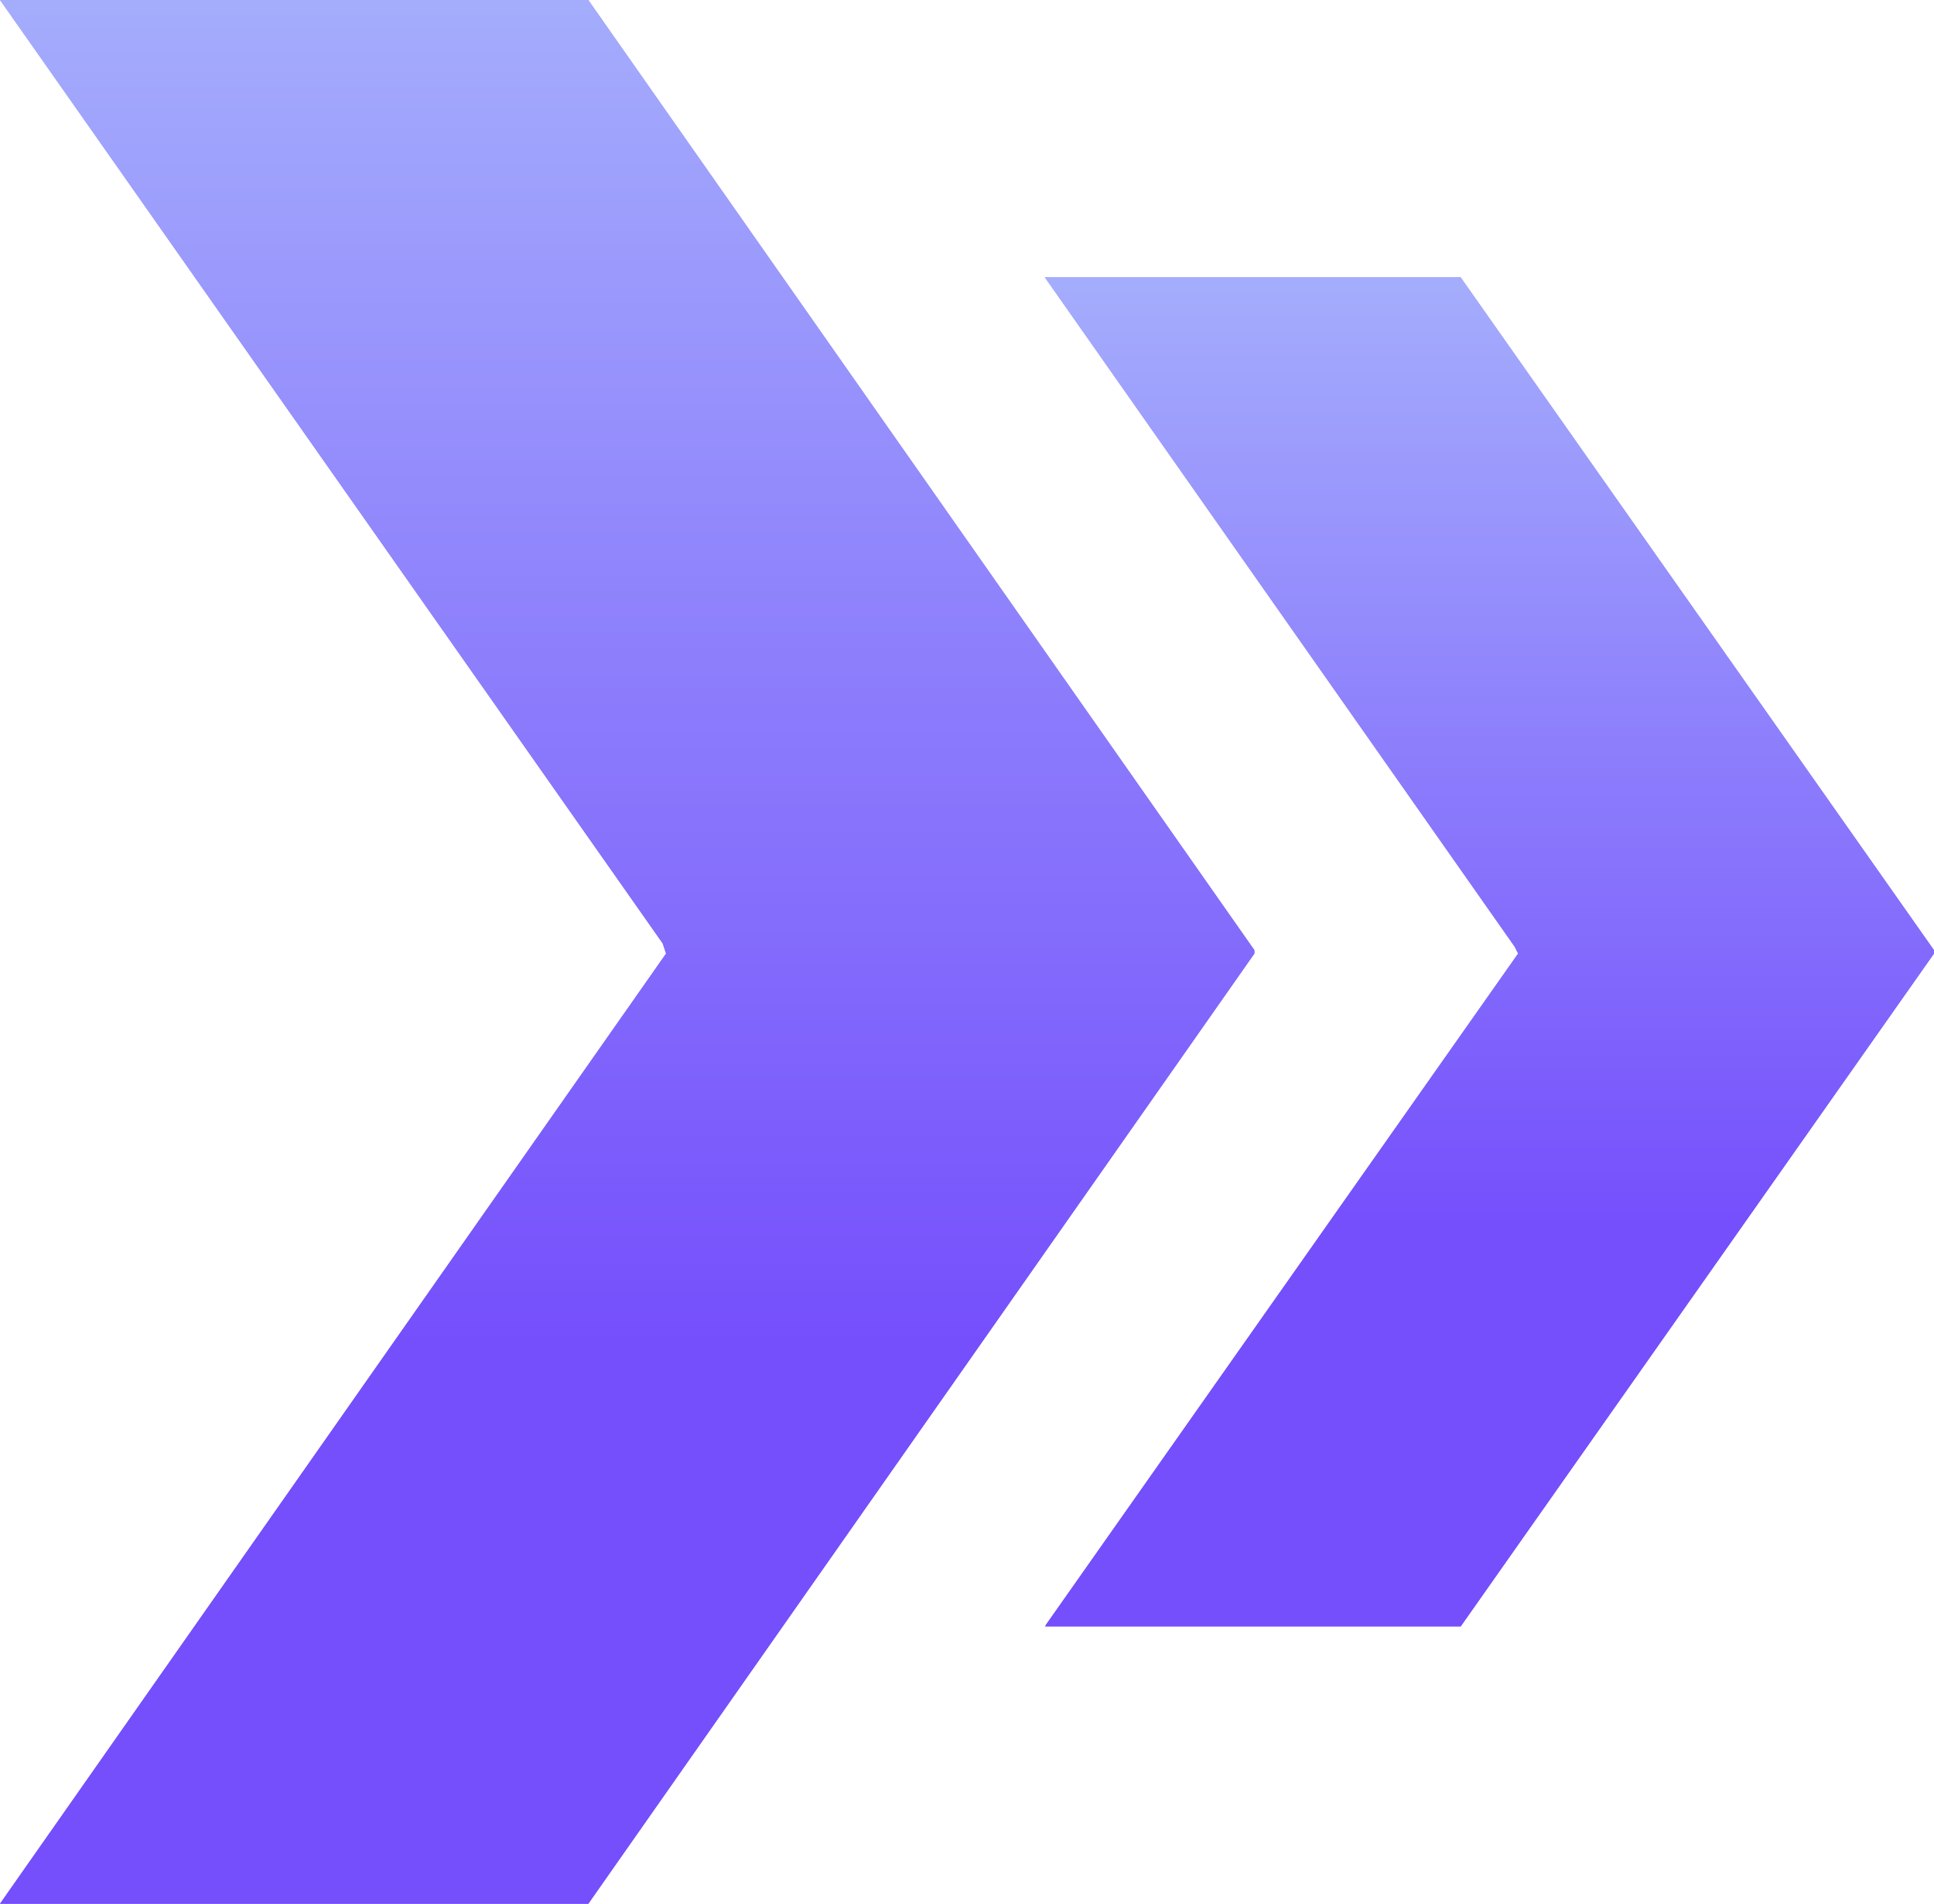
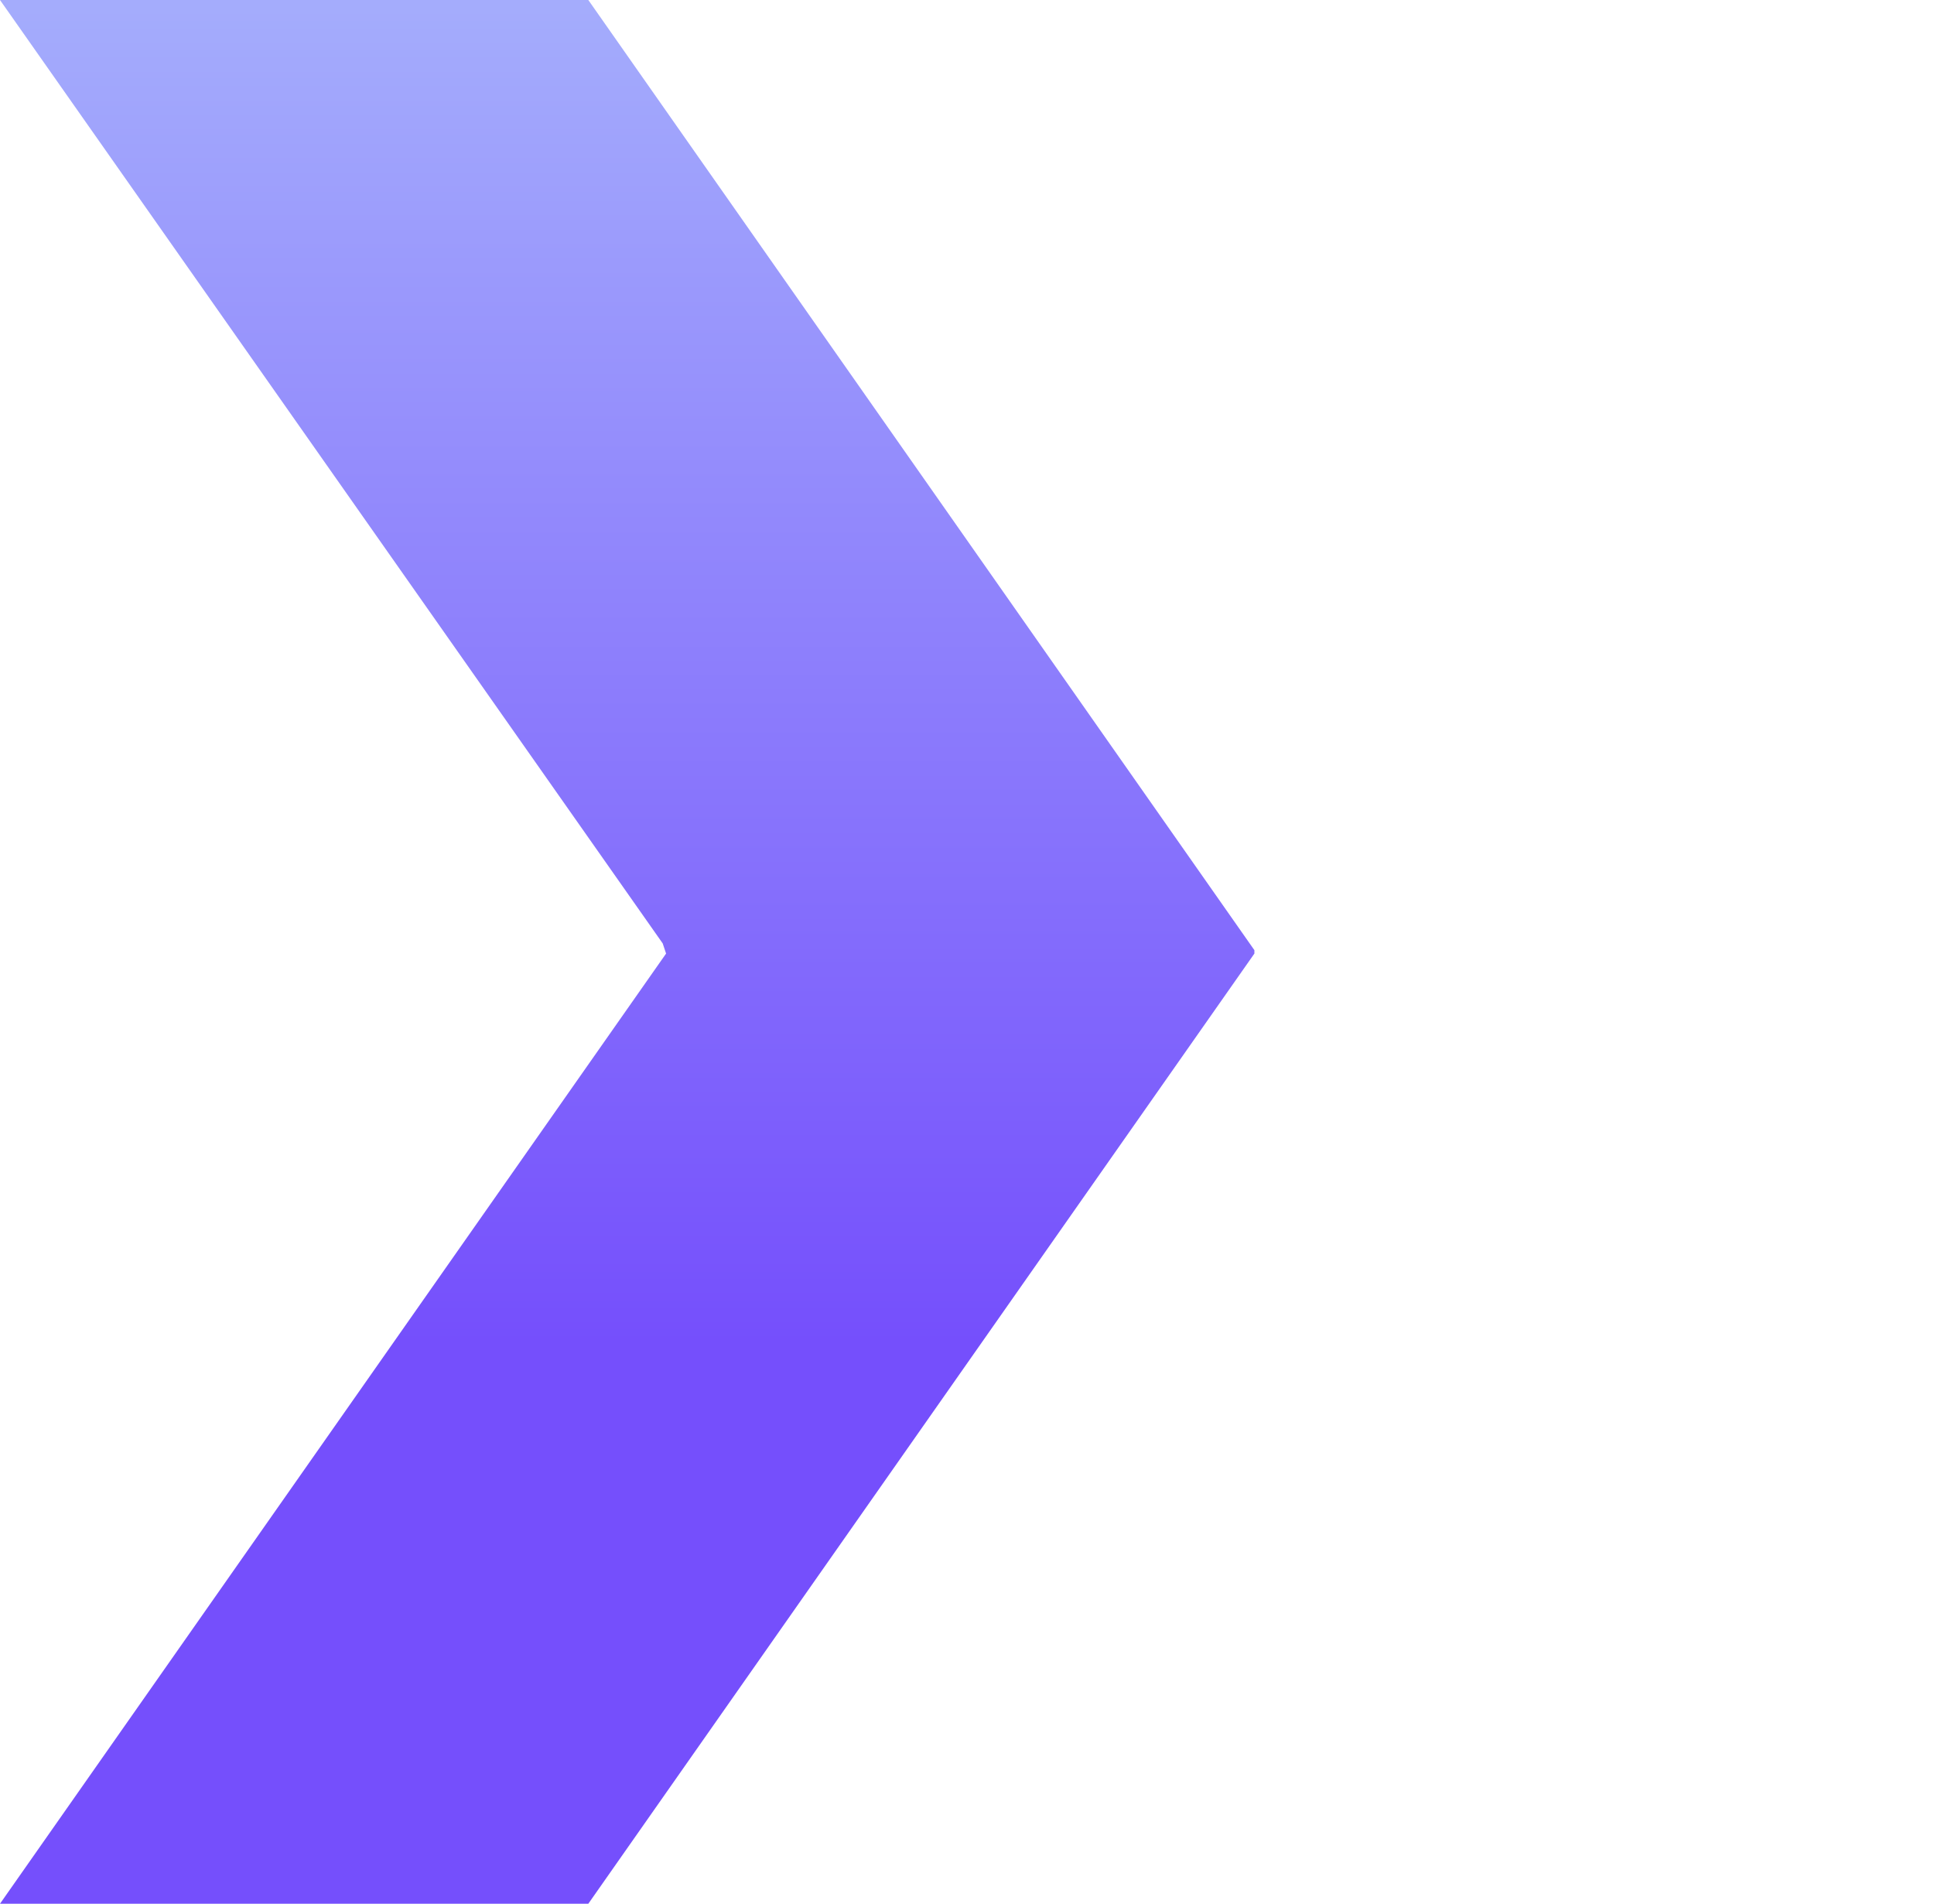
<svg xmlns="http://www.w3.org/2000/svg" xmlns:xlink="http://www.w3.org/1999/xlink" version="1.1" viewBox="0 0 57.2 56.3">
  <defs>
    <style> .cls-1 { fill: url(#Gradient_bez_nazwy_291-2); } .cls-2 { clip-path: url(#clippath-1); } .cls-3 { fill: url(#Gradient_bez_nazwy_291); } .cls-4 { fill: url(#Gradient_bez_nazwy_291-4); } .cls-5 { fill: url(#Gradient_bez_nazwy_291-3); } .cls-6 { fill: url(#Gradient_bez_nazwy_291-5); } .cls-7 { clip-path: url(#clippath); } </style>
    <linearGradient id="Gradient_bez_nazwy_291" data-name="Gradient bez nazwy 291" x1="44.1" y1="8.2" x2="44.1" y2="48.1" gradientUnits="userSpaceOnUse">
      <stop offset="0" stop-color="#a5aefc" />
      <stop offset=".7" stop-color="#754ffc" />
    </linearGradient>
    <clipPath id="clippath">
-       <polygon class="cls-3" points="30.9 8.2 44.8 28 44.9 28.2 30.9 48.1 43.2 48.1 57.2 28.2 57.2 28.1 43.2 8.2 30.9 8.2" />
-     </clipPath>
+       </clipPath>
    <linearGradient id="Gradient_bez_nazwy_291-2" data-name="Gradient bez nazwy 291" x1="1" y1="56.3" x2="0" y2="56.3" gradientTransform="translate(2301.8 48.2) rotate(-90) scale(40.1 -40.1)" xlink:href="#Gradient_bez_nazwy_291" />
    <linearGradient id="Gradient_bez_nazwy_291-3" data-name="Gradient bez nazwy 291" x1="18.6" y1="0" x2="18.6" y2="56.3" xlink:href="#Gradient_bez_nazwy_291" />
    <linearGradient id="Gradient_bez_nazwy_291-4" data-name="Gradient bez nazwy 291" x1="18.6" y1="0" x2="18.6" y2="56.3" xlink:href="#Gradient_bez_nazwy_291" />
    <clipPath id="clippath-1">
      <polygon class="cls-4" points="17.4 0 0 0 19.6 27.9 19.7 28.2 0 56.3 17.4 56.3 37.1 28.2 37.1 28.1 17.4 0" />
    </clipPath>
    <linearGradient id="Gradient_bez_nazwy_291-5" data-name="Gradient bez nazwy 291" x1="1" y1="56.3" x2="0" y2="56.3" gradientTransform="translate(3207 56.5) rotate(-90) scale(56.6 -56.6)" xlink:href="#Gradient_bez_nazwy_291" />
  </defs>
  <g>
    <g id="Warstwa_1">
      <g>
-         <polygon class="cls-3" points="30.9 8.2 44.8 28 44.9 28.2 30.9 48.1 43.2 48.1 57.2 28.2 57.2 28.1 43.2 8.2 30.9 8.2" />
        <g class="cls-7">
-           <rect class="cls-1" x="30.8" y="8.1" width="26.6" height="40.1" transform="translate(-.2 .3) rotate(-.4)" />
-         </g>
+           </g>
      </g>
      <g>
-         <polygon class="cls-5" points="17.4 0 0 0 19.6 27.9 19.7 28.2 0 56.3 17.4 56.3 37.1 28.2 37.1 28.1 17.4 0" />
        <g class="cls-2">
          <rect class="cls-6" x="-.2" y="-.1" width="37.5" height="56.6" transform="translate(-.2 .1) rotate(-.4)" />
        </g>
      </g>
    </g>
  </g>
</svg>